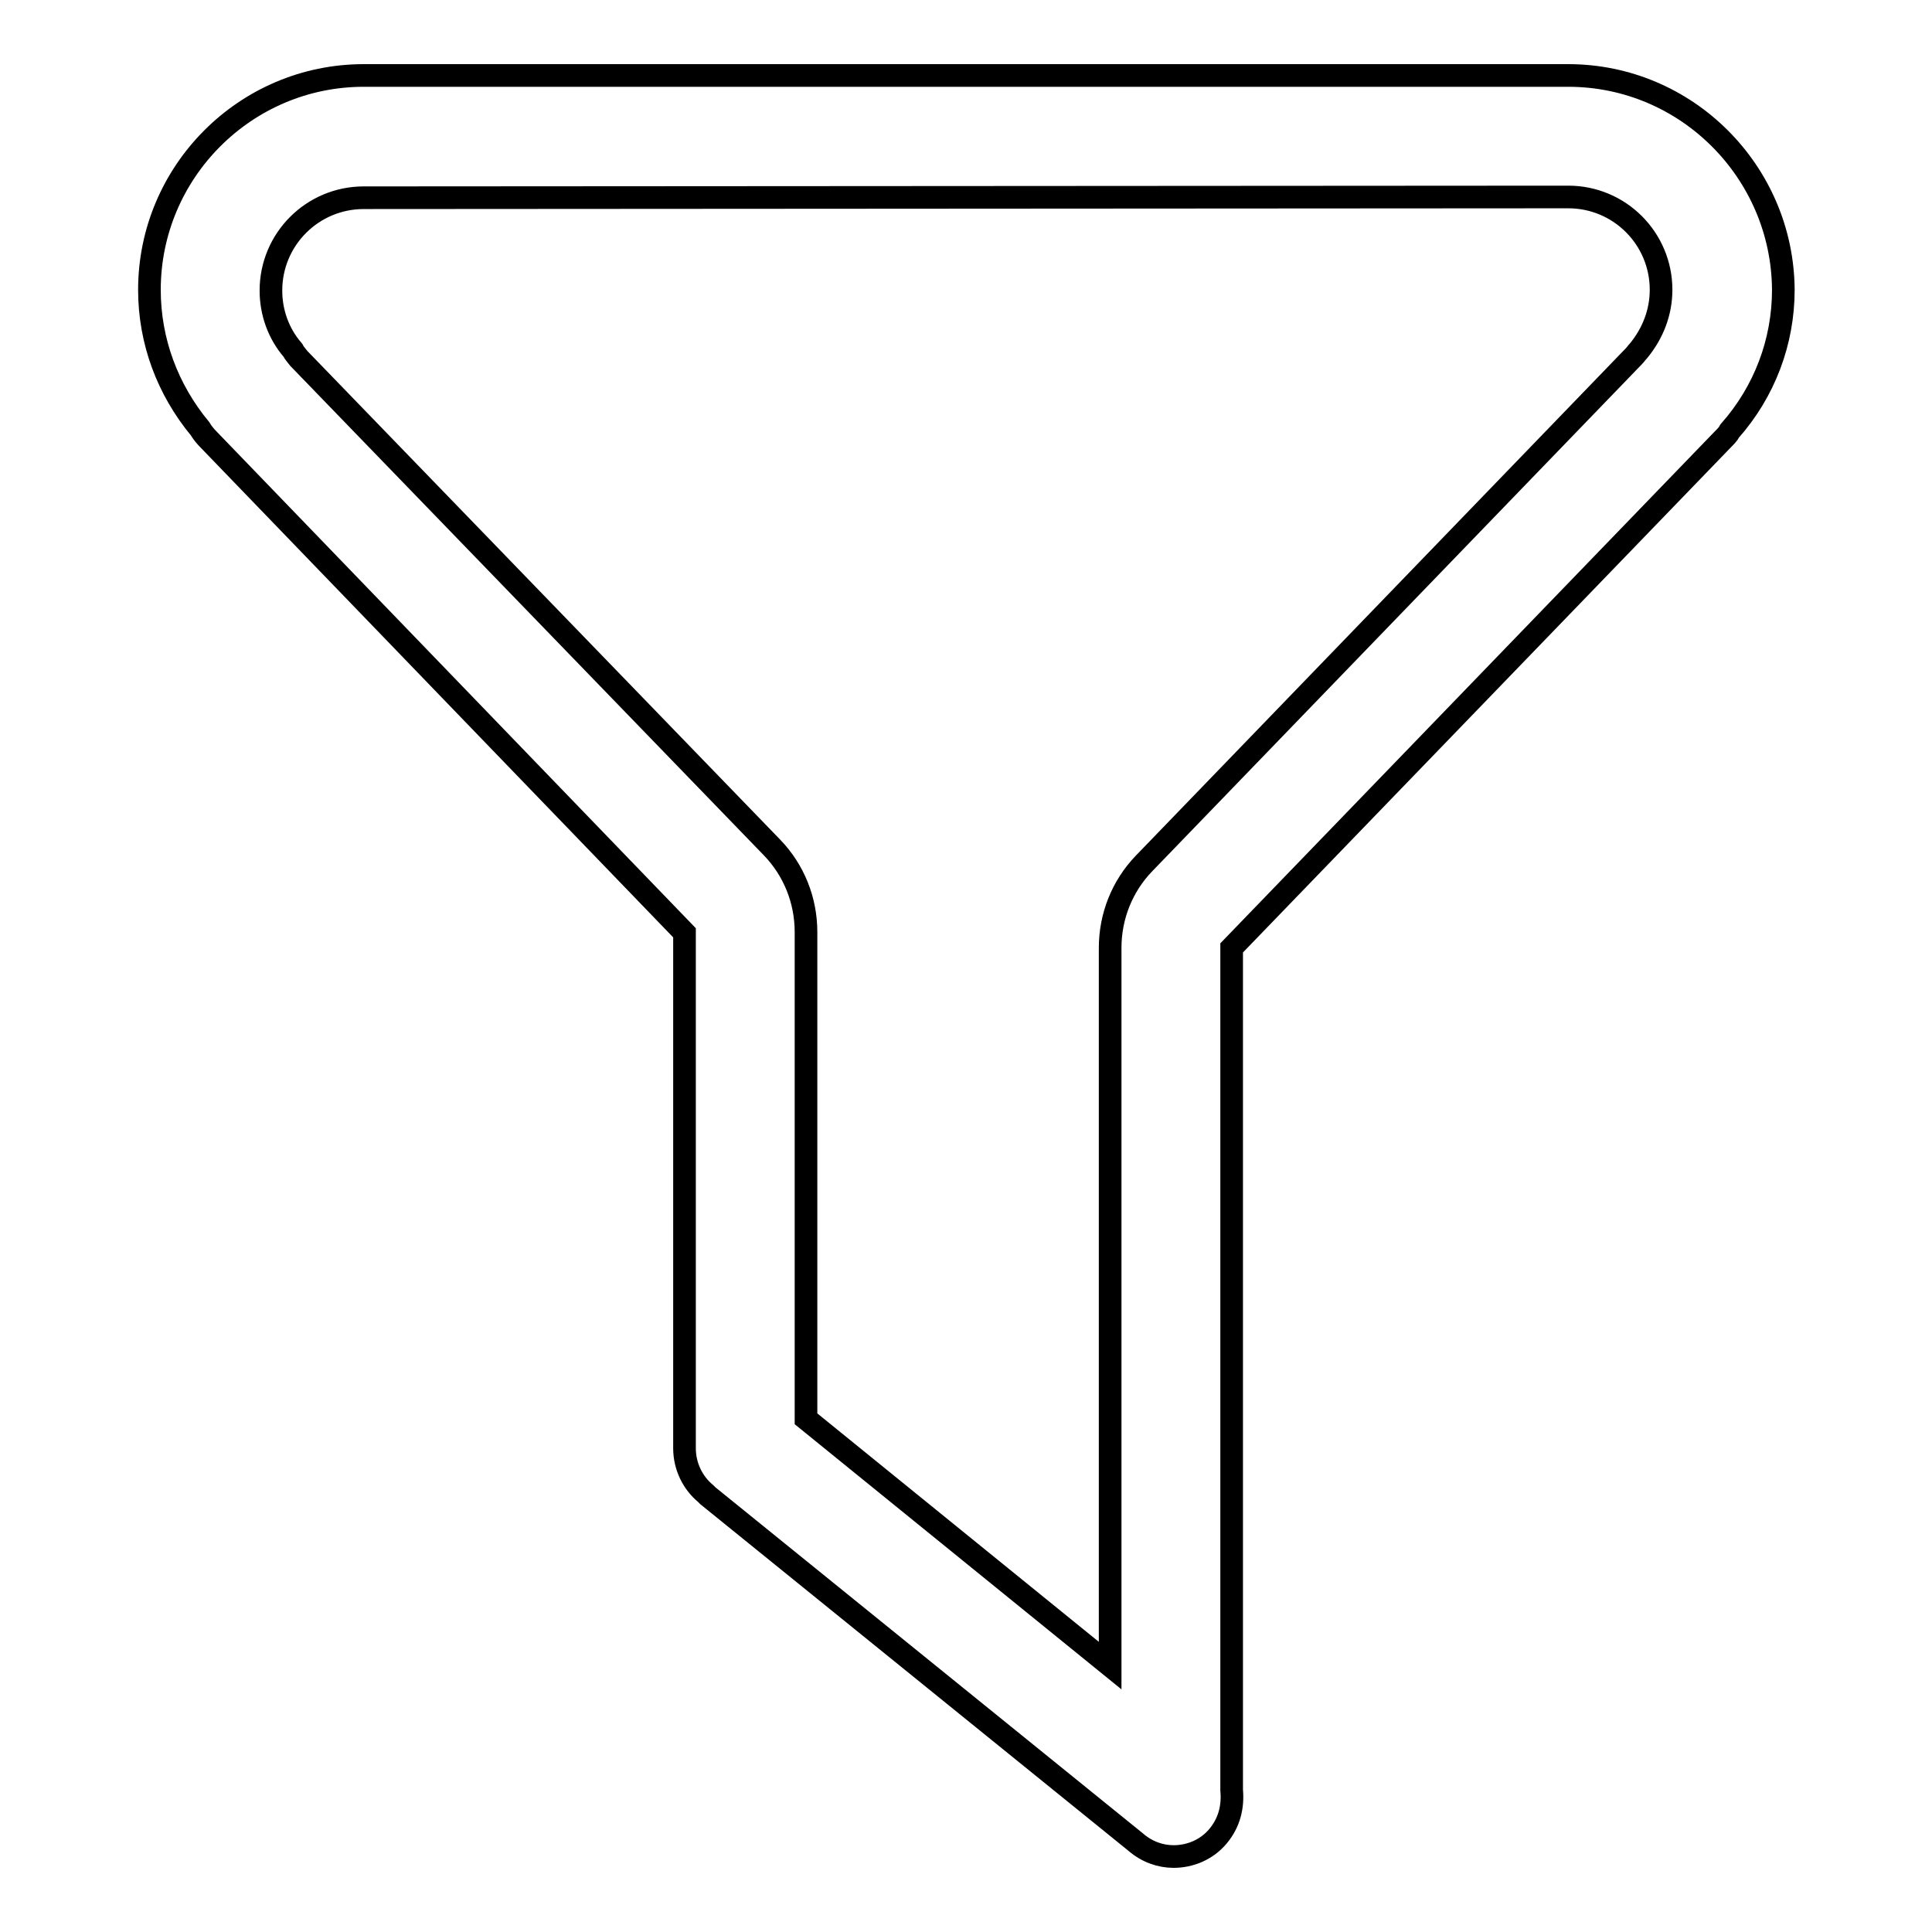
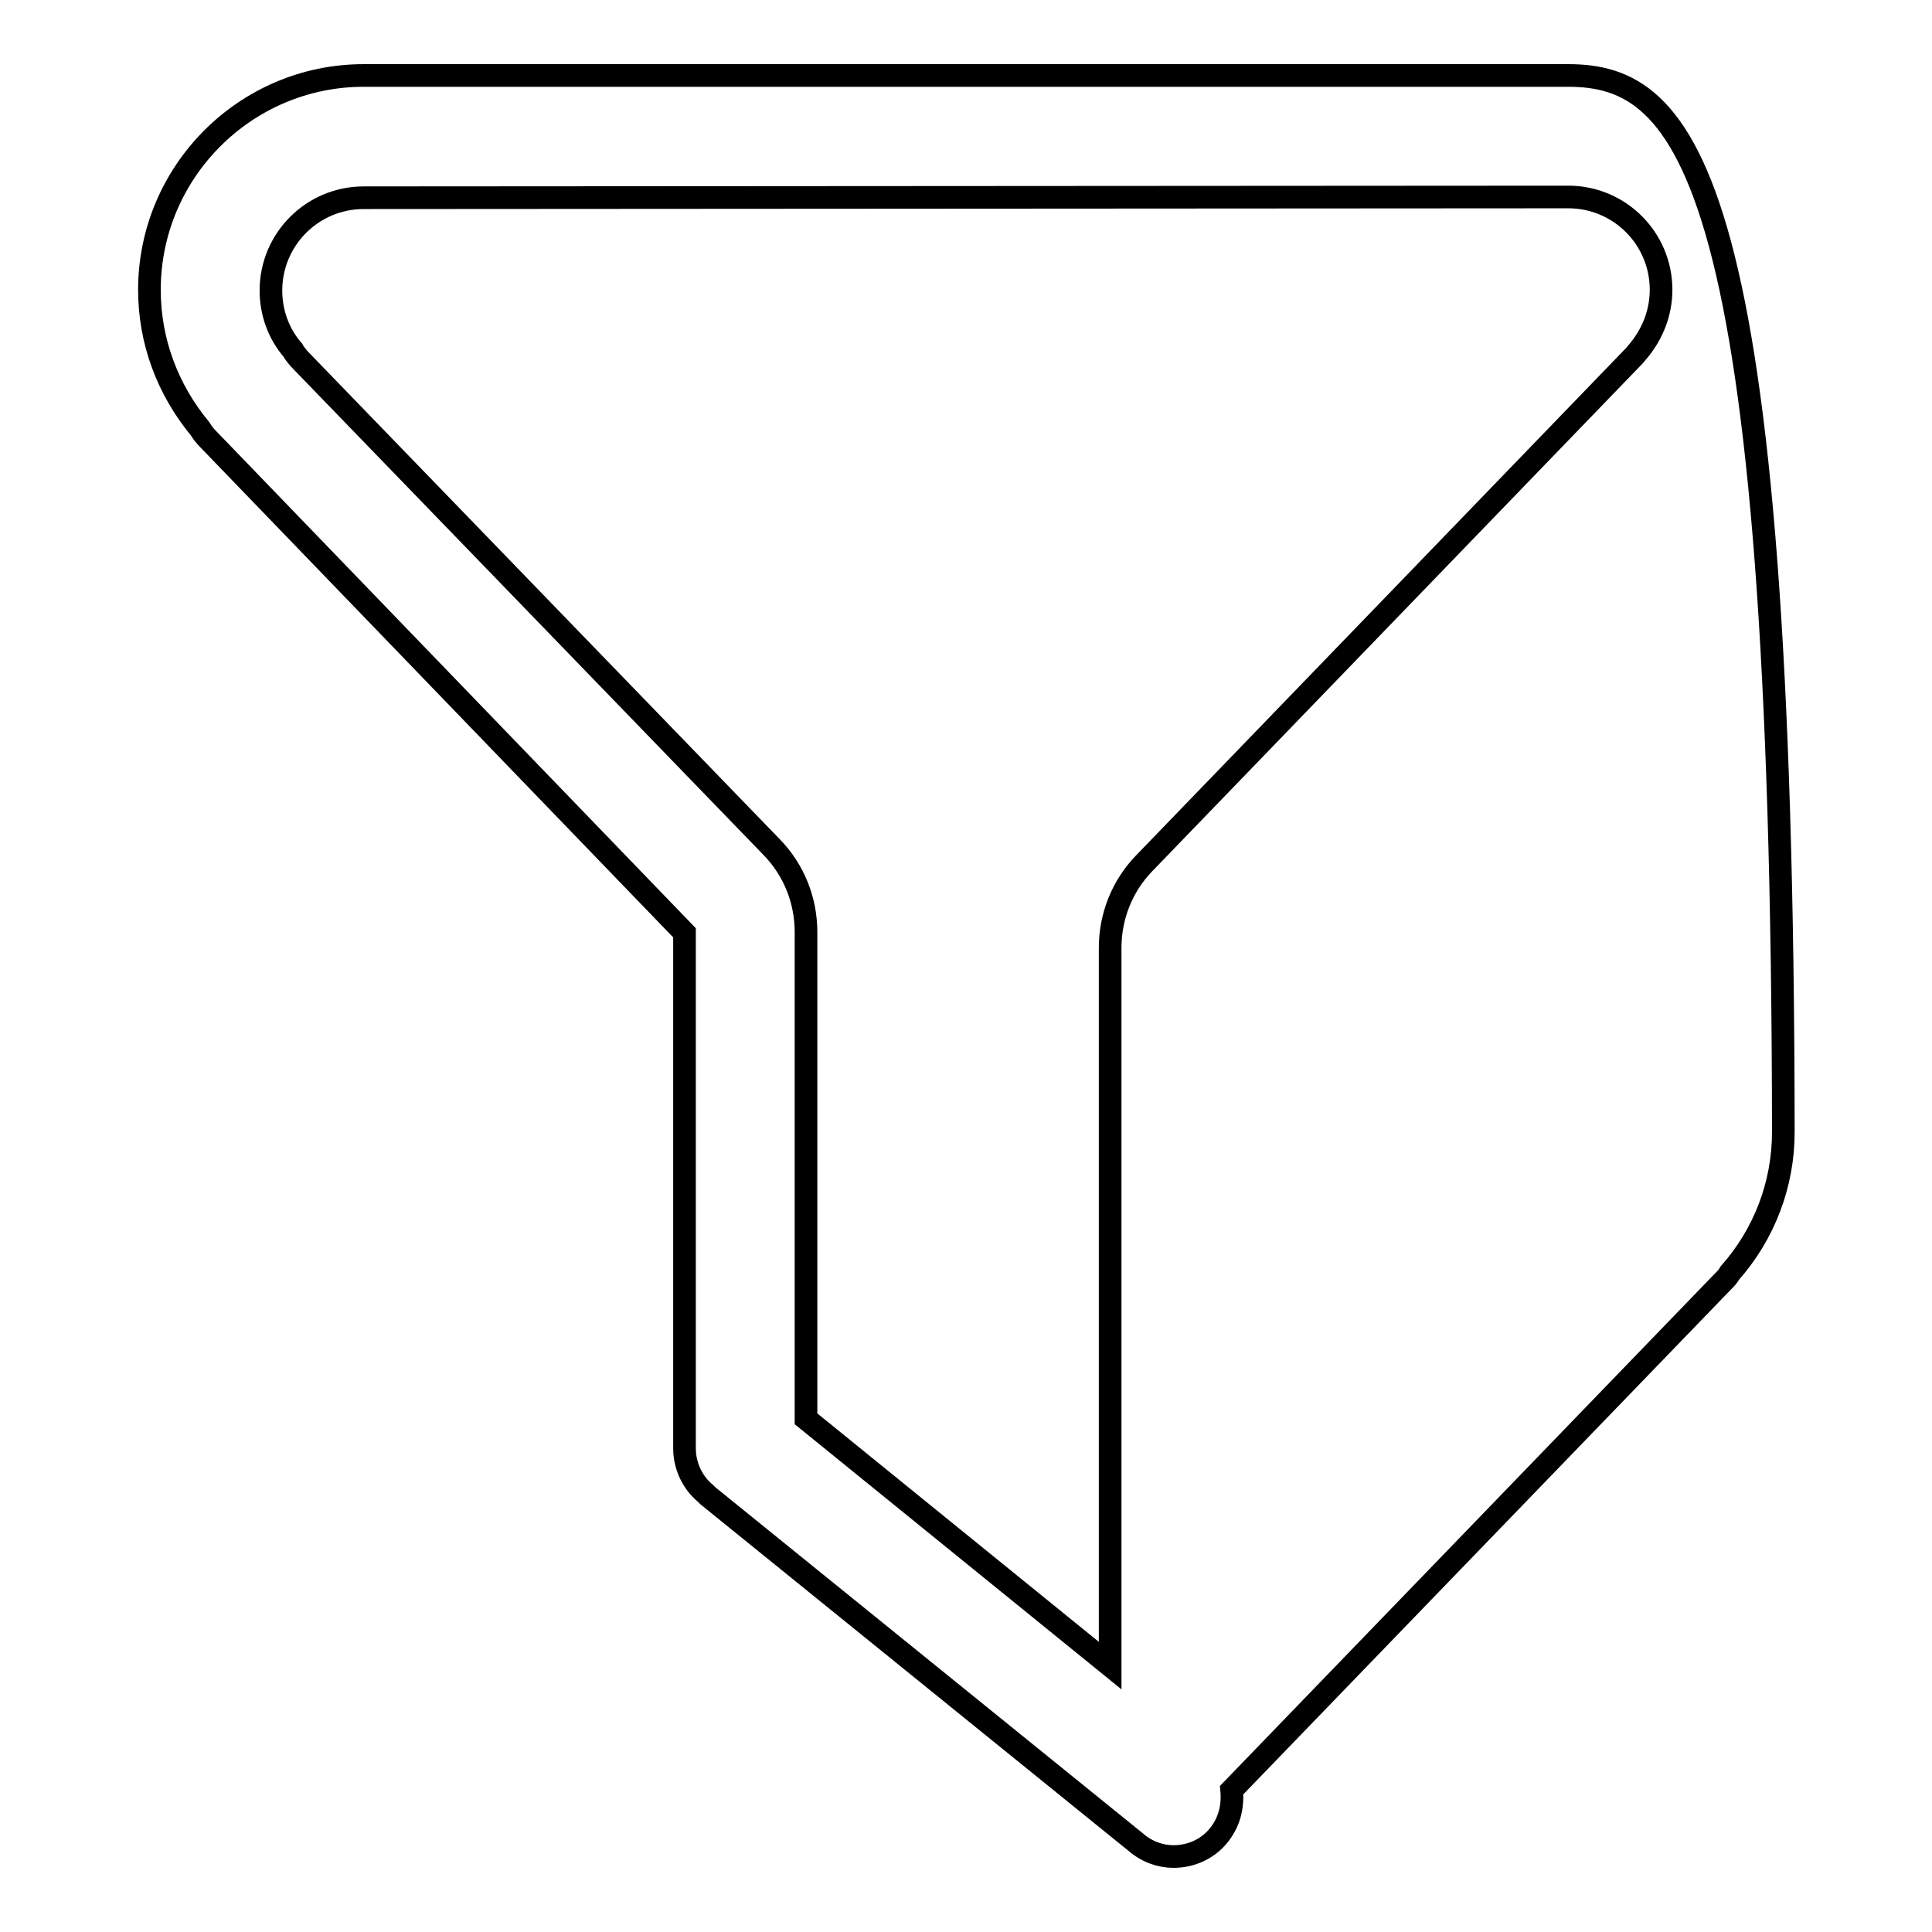
<svg xmlns="http://www.w3.org/2000/svg" version="1.1" x="0px" y="0px" viewBox="0 0 256 256" enable-background="new 0 0 256 256" xml:space="preserve">
  <g>
    <g>
-       <path stroke-width="3" fill-opacity="0" stroke="#000000" d="M207.8,26.1c6.8,0,12.3,5.5,12.3,12.3c0,3-1.1,5.8-3,8.1c-0.2,0.2-0.4,0.5-0.6,0.7l-64.9,67.2c-2.9,3-4.5,7-4.5,11.2v95.1l-40.3-32.7v-64.5c0-4.2-1.6-8.2-4.5-11.2L39.6,47.5c-0.3-0.4-0.6-0.7-0.8-1.1c-1.9-2.2-2.9-5-2.9-7.9c0-6.8,5.5-12.3,12.3-12.3L207.8,26.1 M207.8,10H48.2c-15.7,0-28.4,12.8-28.4,28.4c0,6.8,2.4,13.2,6.7,18.4c0.3,0.5,0.7,1,1.1,1.4l63.1,65.4v68.3c0,2.4,1.1,4.6,2.8,6c0.1,0.1,0.2,0.2,0.3,0.3l56.7,45.9c1.5,1.3,3.3,1.9,5,1.9c2.2,0,4.4-0.9,5.9-2.7c1.5-1.8,2-3.9,1.8-6.1V125.6l65.2-67.5c0.3-0.3,0.6-0.6,0.8-1c4.6-5.2,7.1-11.8,7.1-18.7C236.2,22.8,223.5,10,207.8,10L207.8,10z" />
+       <path stroke-width="3" fill-opacity="0" stroke="#000000" d="M207.8,26.1c6.8,0,12.3,5.5,12.3,12.3c0,3-1.1,5.8-3,8.1c-0.2,0.2-0.4,0.5-0.6,0.7l-64.9,67.2c-2.9,3-4.5,7-4.5,11.2v95.1l-40.3-32.7v-64.5c0-4.2-1.6-8.2-4.5-11.2L39.6,47.5c-0.3-0.4-0.6-0.7-0.8-1.1c-1.9-2.2-2.9-5-2.9-7.9c0-6.8,5.5-12.3,12.3-12.3L207.8,26.1 M207.8,10H48.2c-15.7,0-28.4,12.8-28.4,28.4c0,6.8,2.4,13.2,6.7,18.4c0.3,0.5,0.7,1,1.1,1.4l63.1,65.4v68.3c0,2.4,1.1,4.6,2.8,6c0.1,0.1,0.2,0.2,0.3,0.3l56.7,45.9c1.5,1.3,3.3,1.9,5,1.9c2.2,0,4.4-0.9,5.9-2.7c1.5-1.8,2-3.9,1.8-6.1l65.2-67.5c0.3-0.3,0.6-0.6,0.8-1c4.6-5.2,7.1-11.8,7.1-18.7C236.2,22.8,223.5,10,207.8,10L207.8,10z" />
    </g>
  </g>
</svg>